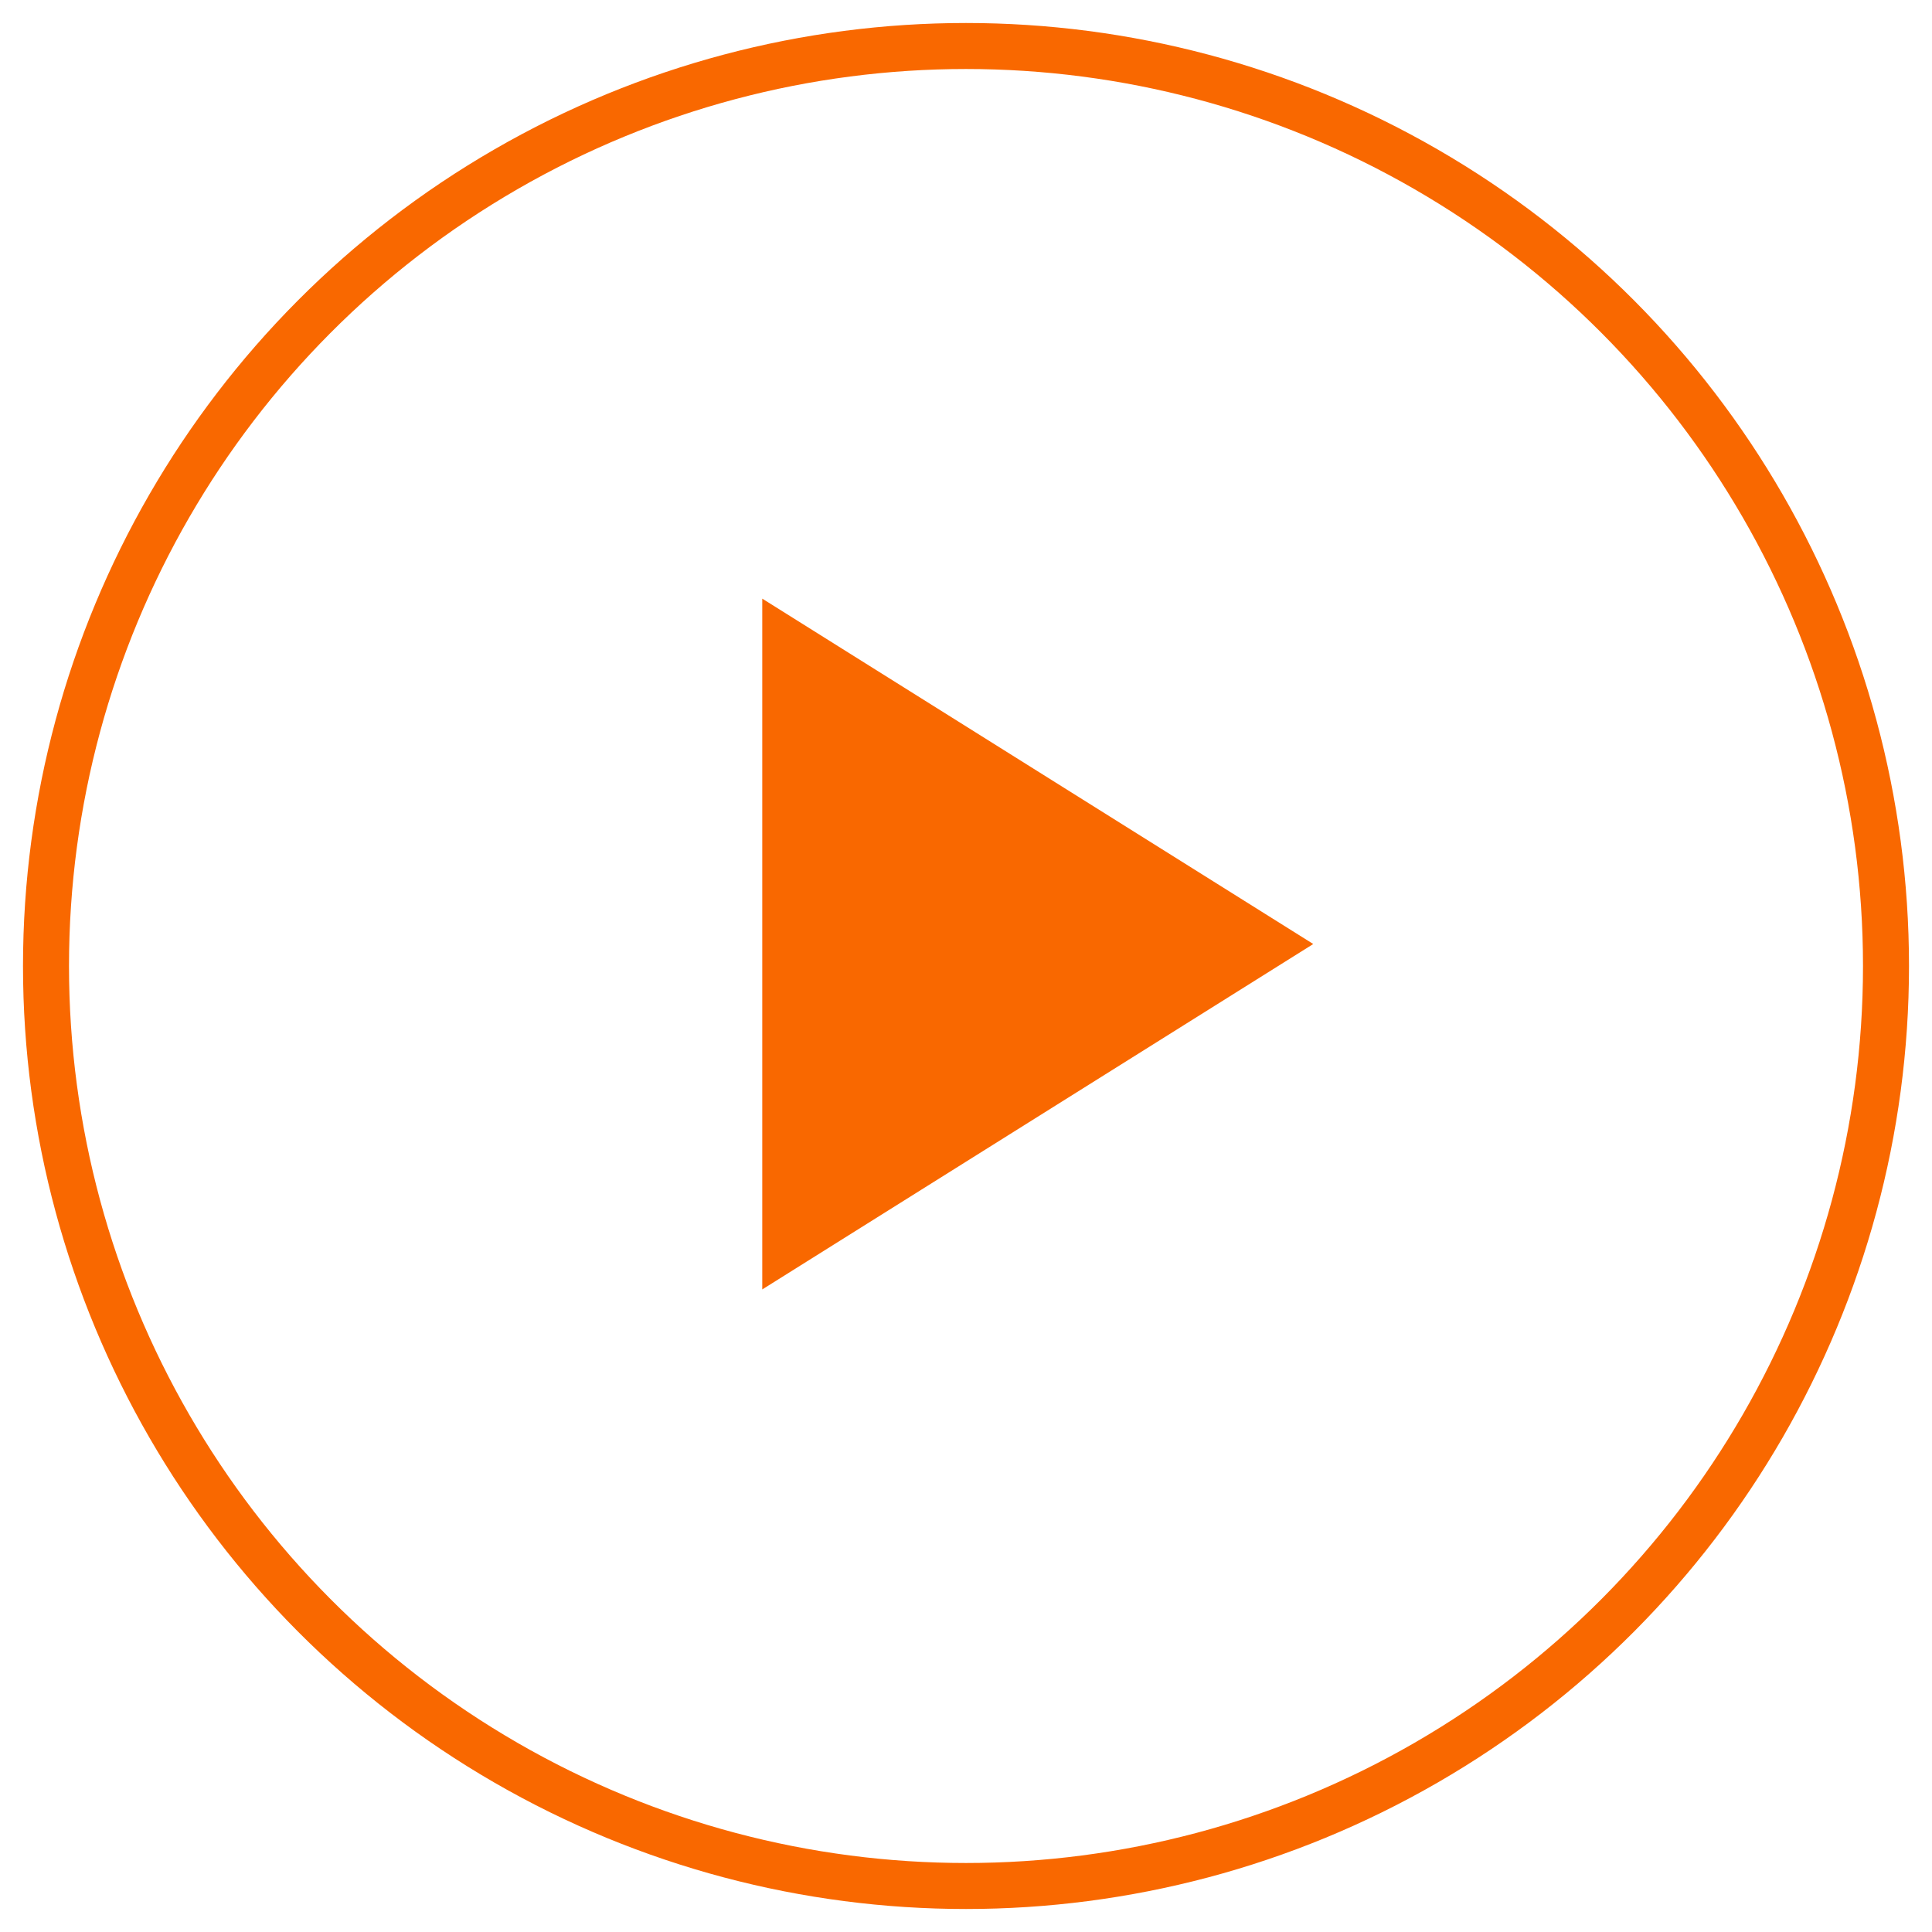
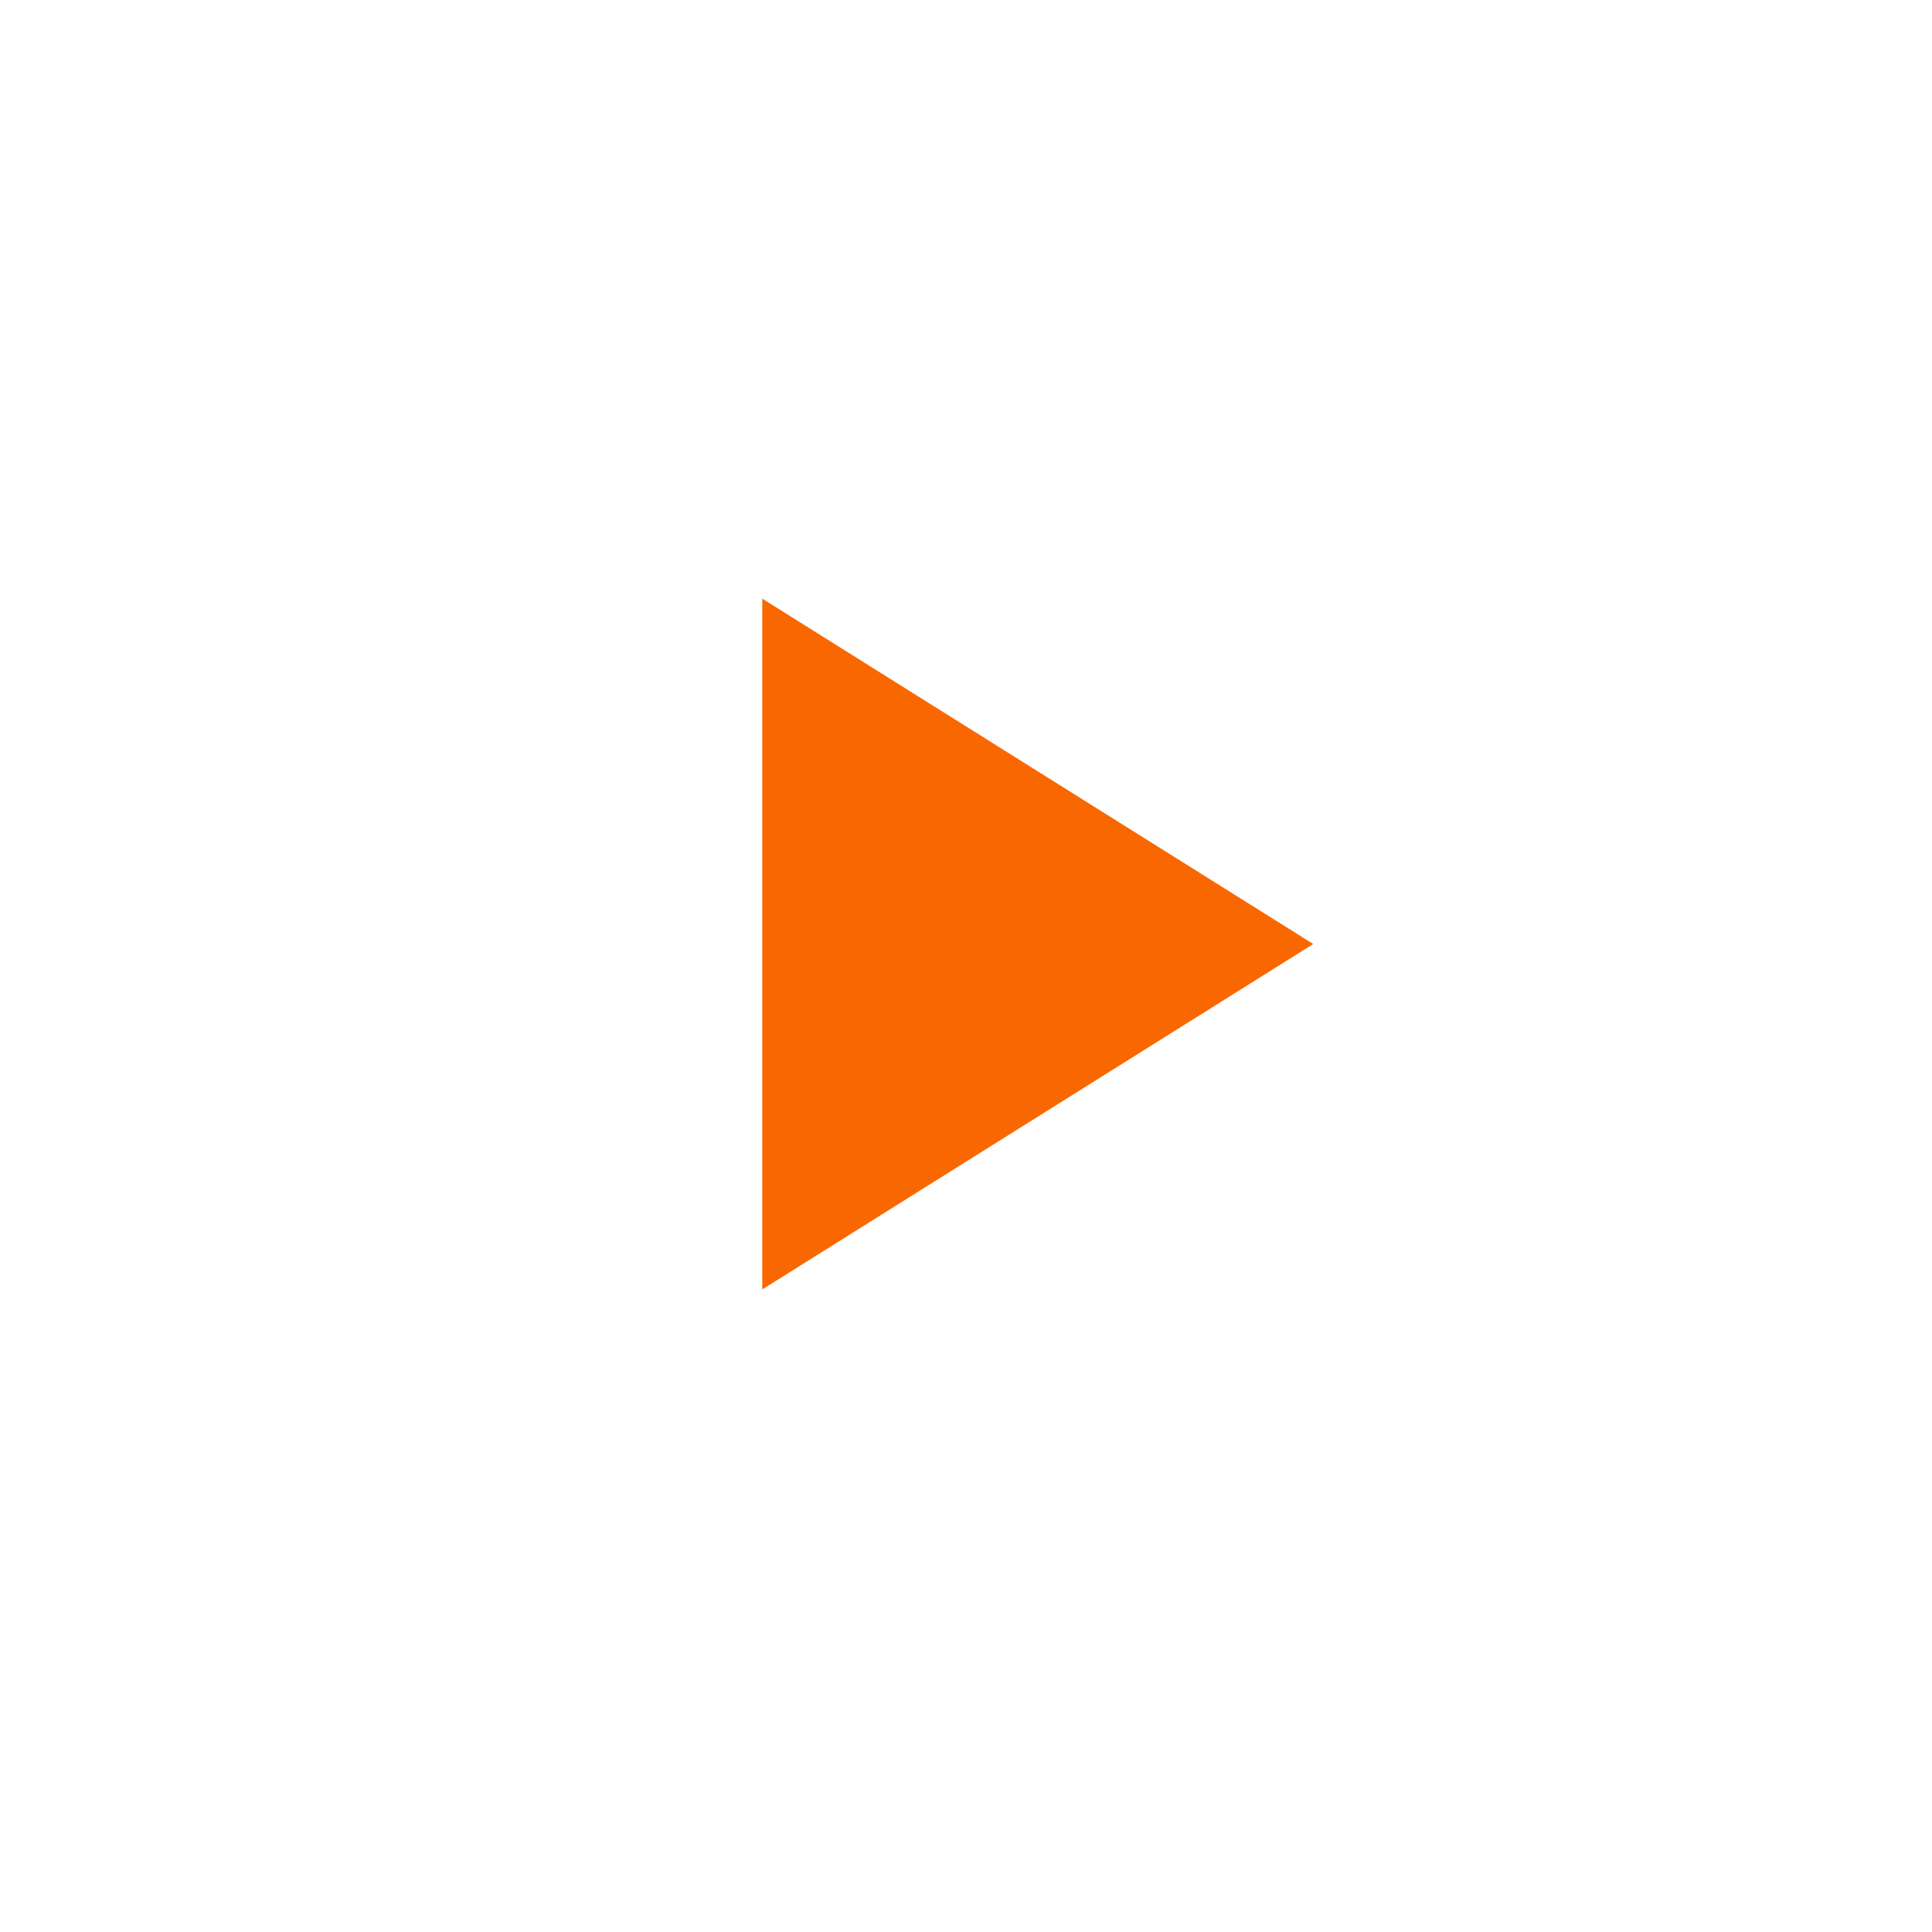
<svg xmlns="http://www.w3.org/2000/svg" width="42px" height="42px" viewBox="0 0 42 42" version="1.1">
  <title>Group</title>
  <desc>Created with Sketch.</desc>
  <defs />
  <g id="5.0-Careers" stroke="none" stroke-width="1" fill="none" fill-rule="evenodd">
    <g id="5.0-Careers_1400" transform="translate(-992, -1219)">
      <g id="carousel_video" transform="translate(252, 591)">
        <g id="carousel" transform="translate(0, 531)">
          <g id="Group" transform="translate(741, 98)">
            <g id="button/play">
-               <ellipse id="Oval" stroke="#F96800" cx="20" cy="20" rx="20" ry="20" />
              <polygon id="Triangle-2" fill="#F96800" points="15.571 27.031 15.571 12.014 27.549 19.522" />
            </g>
          </g>
        </g>
      </g>
    </g>
  </g>
</svg>